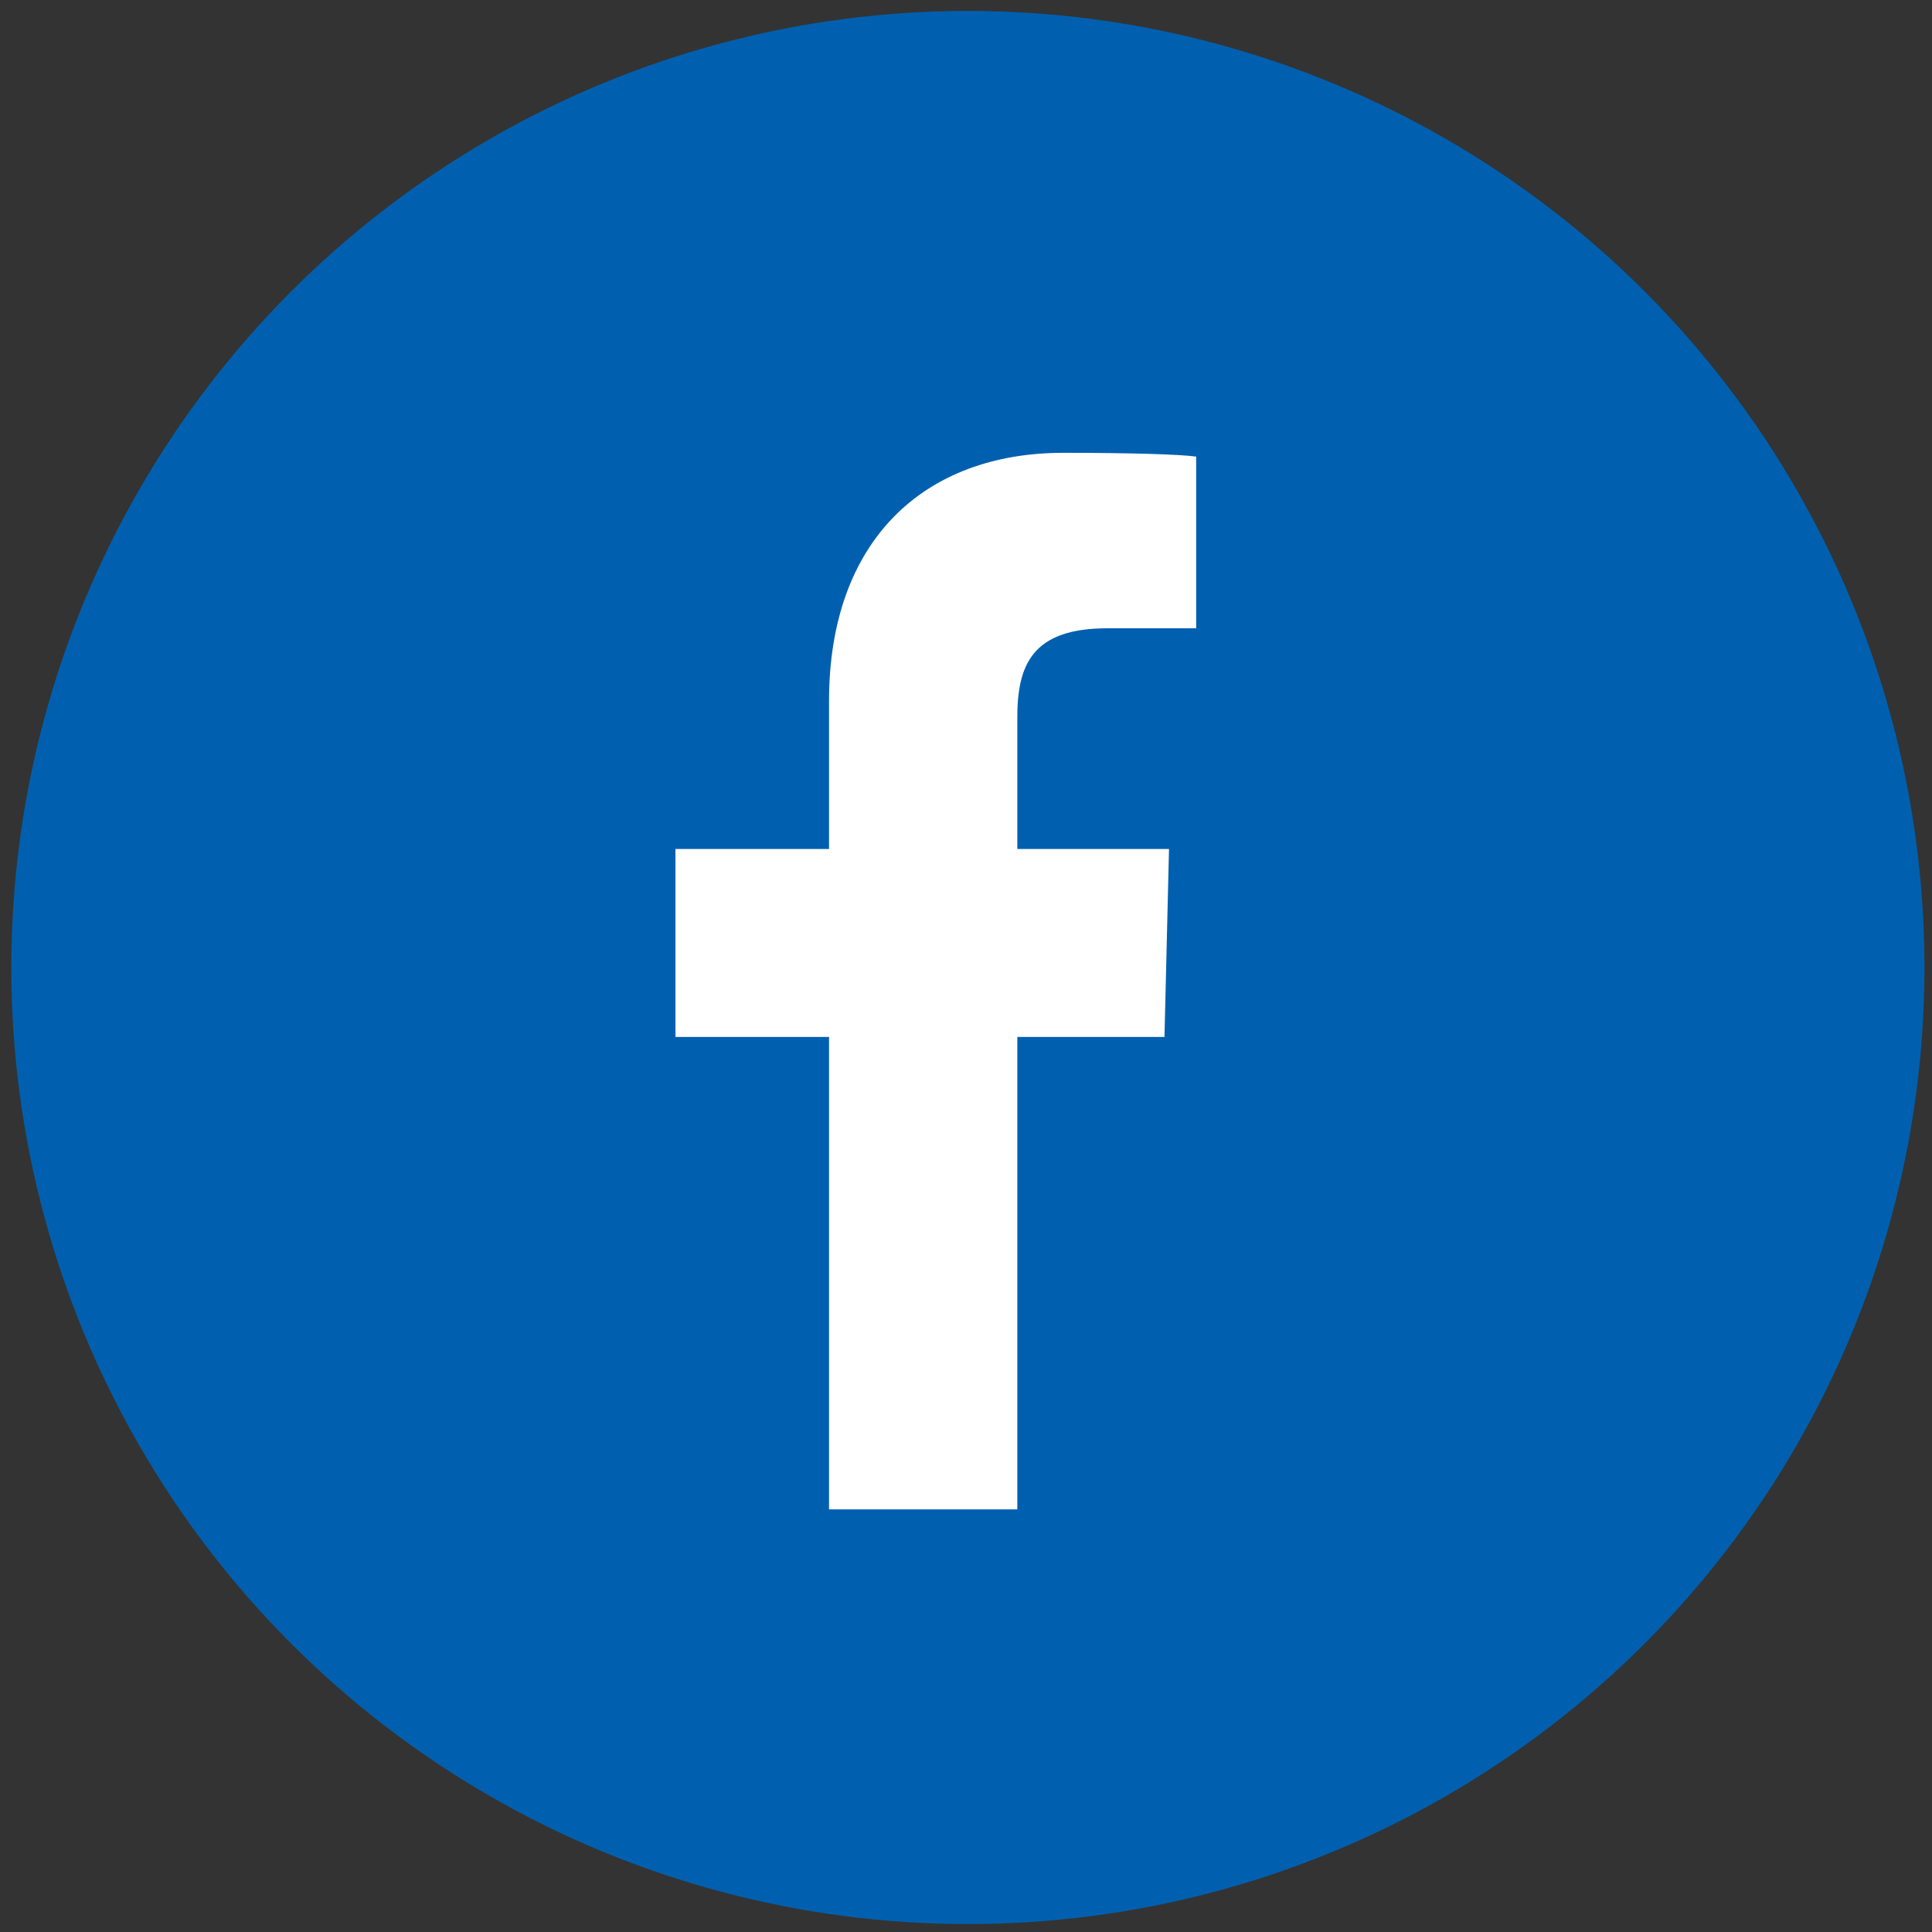
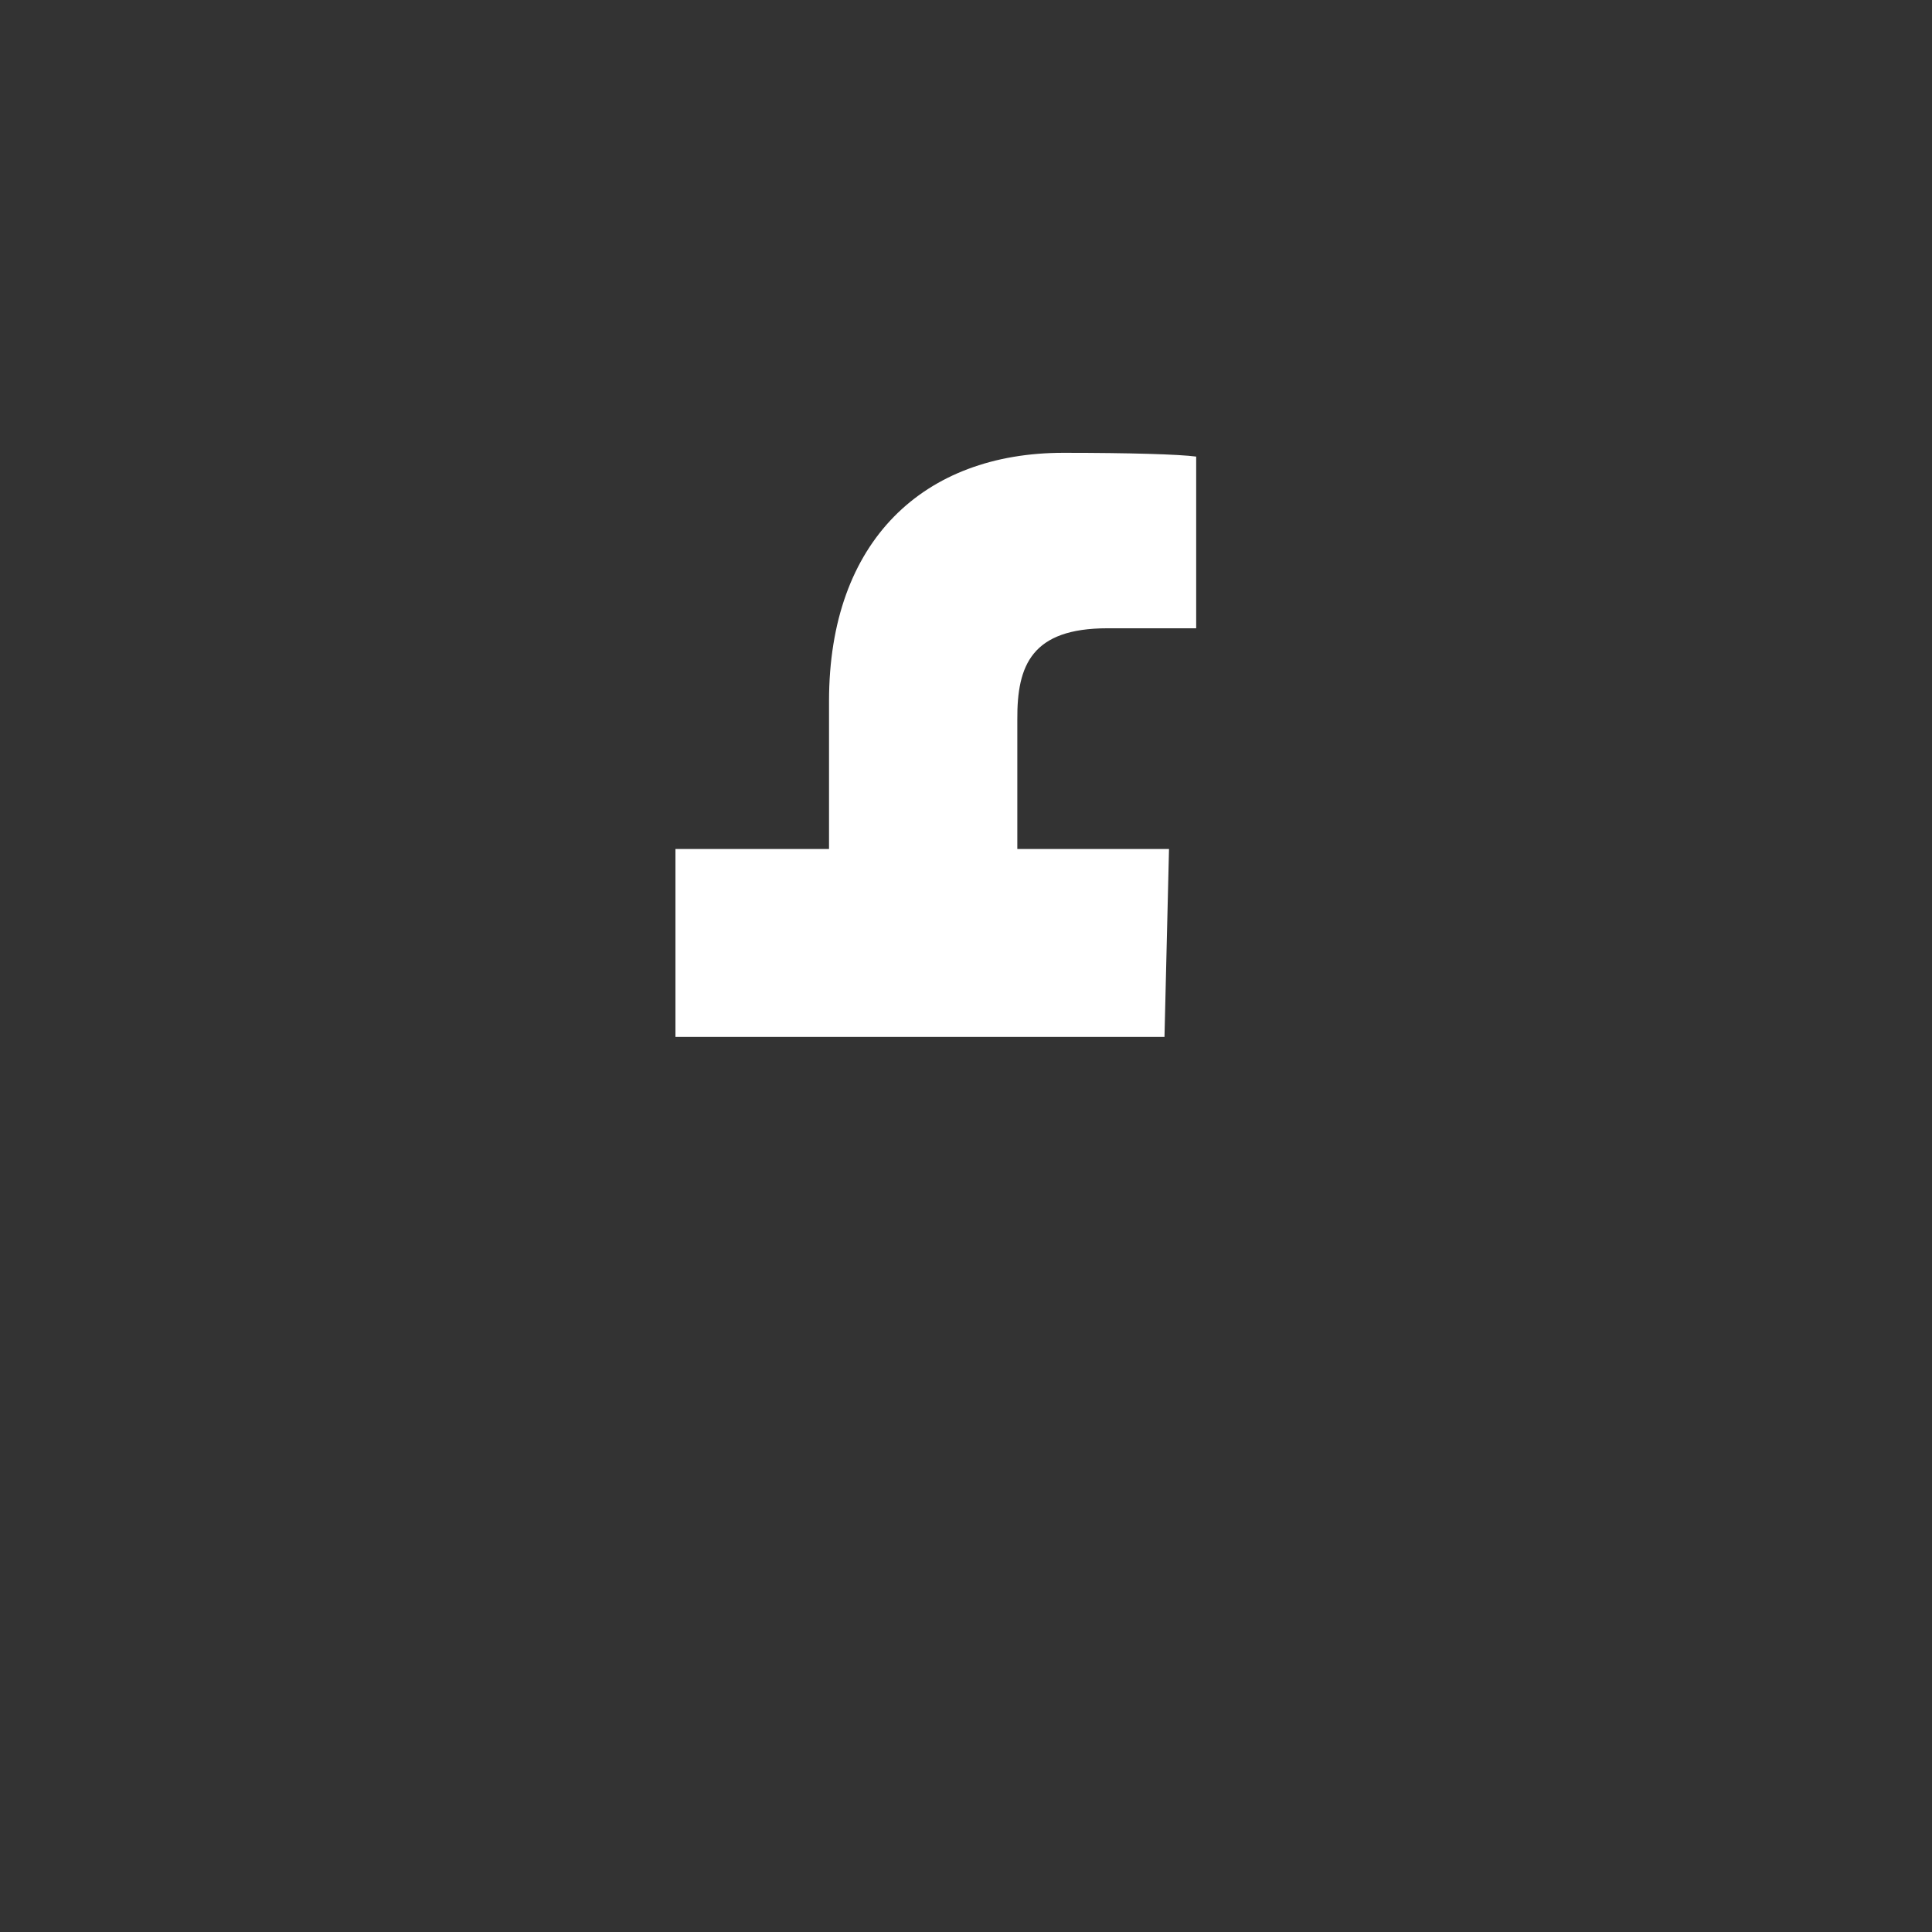
<svg xmlns="http://www.w3.org/2000/svg" version="1.1" id="Bold" x="0px" y="0px" viewBox="0 0 512 512" style="enable-background:new 0 0 512 512;" xml:space="preserve">
  <rect x="0" y="0" width="512" height="512" fill="#333333" stroke="none" />
  <style type="text/css">
	.st0{fill:#0060AF;}
	.st1{fill:#FFFFFF;}
</style>
-   <circle class="st0" cx="256.5" cy="256.4" r="253.5" />
-   <path class="st1" d="M293.5,166.5H317V121c-4.4-0.6-17.6-1-35.2-1c-36.9,0-62.1,23.2-62.1,65.8V225H179v49.8h40.7V400h49.9V274.8h39  l1.2-49.8h-40.2v-34.3C269.5,176.3,273.4,166.5,293.5,166.5L293.5,166.5z" />
+   <path class="st1" d="M293.5,166.5H317V121c-4.4-0.6-17.6-1-35.2-1c-36.9,0-62.1,23.2-62.1,65.8V225H179v49.8h40.7h49.9V274.8h39  l1.2-49.8h-40.2v-34.3C269.5,176.3,273.4,166.5,293.5,166.5L293.5,166.5z" />
</svg>